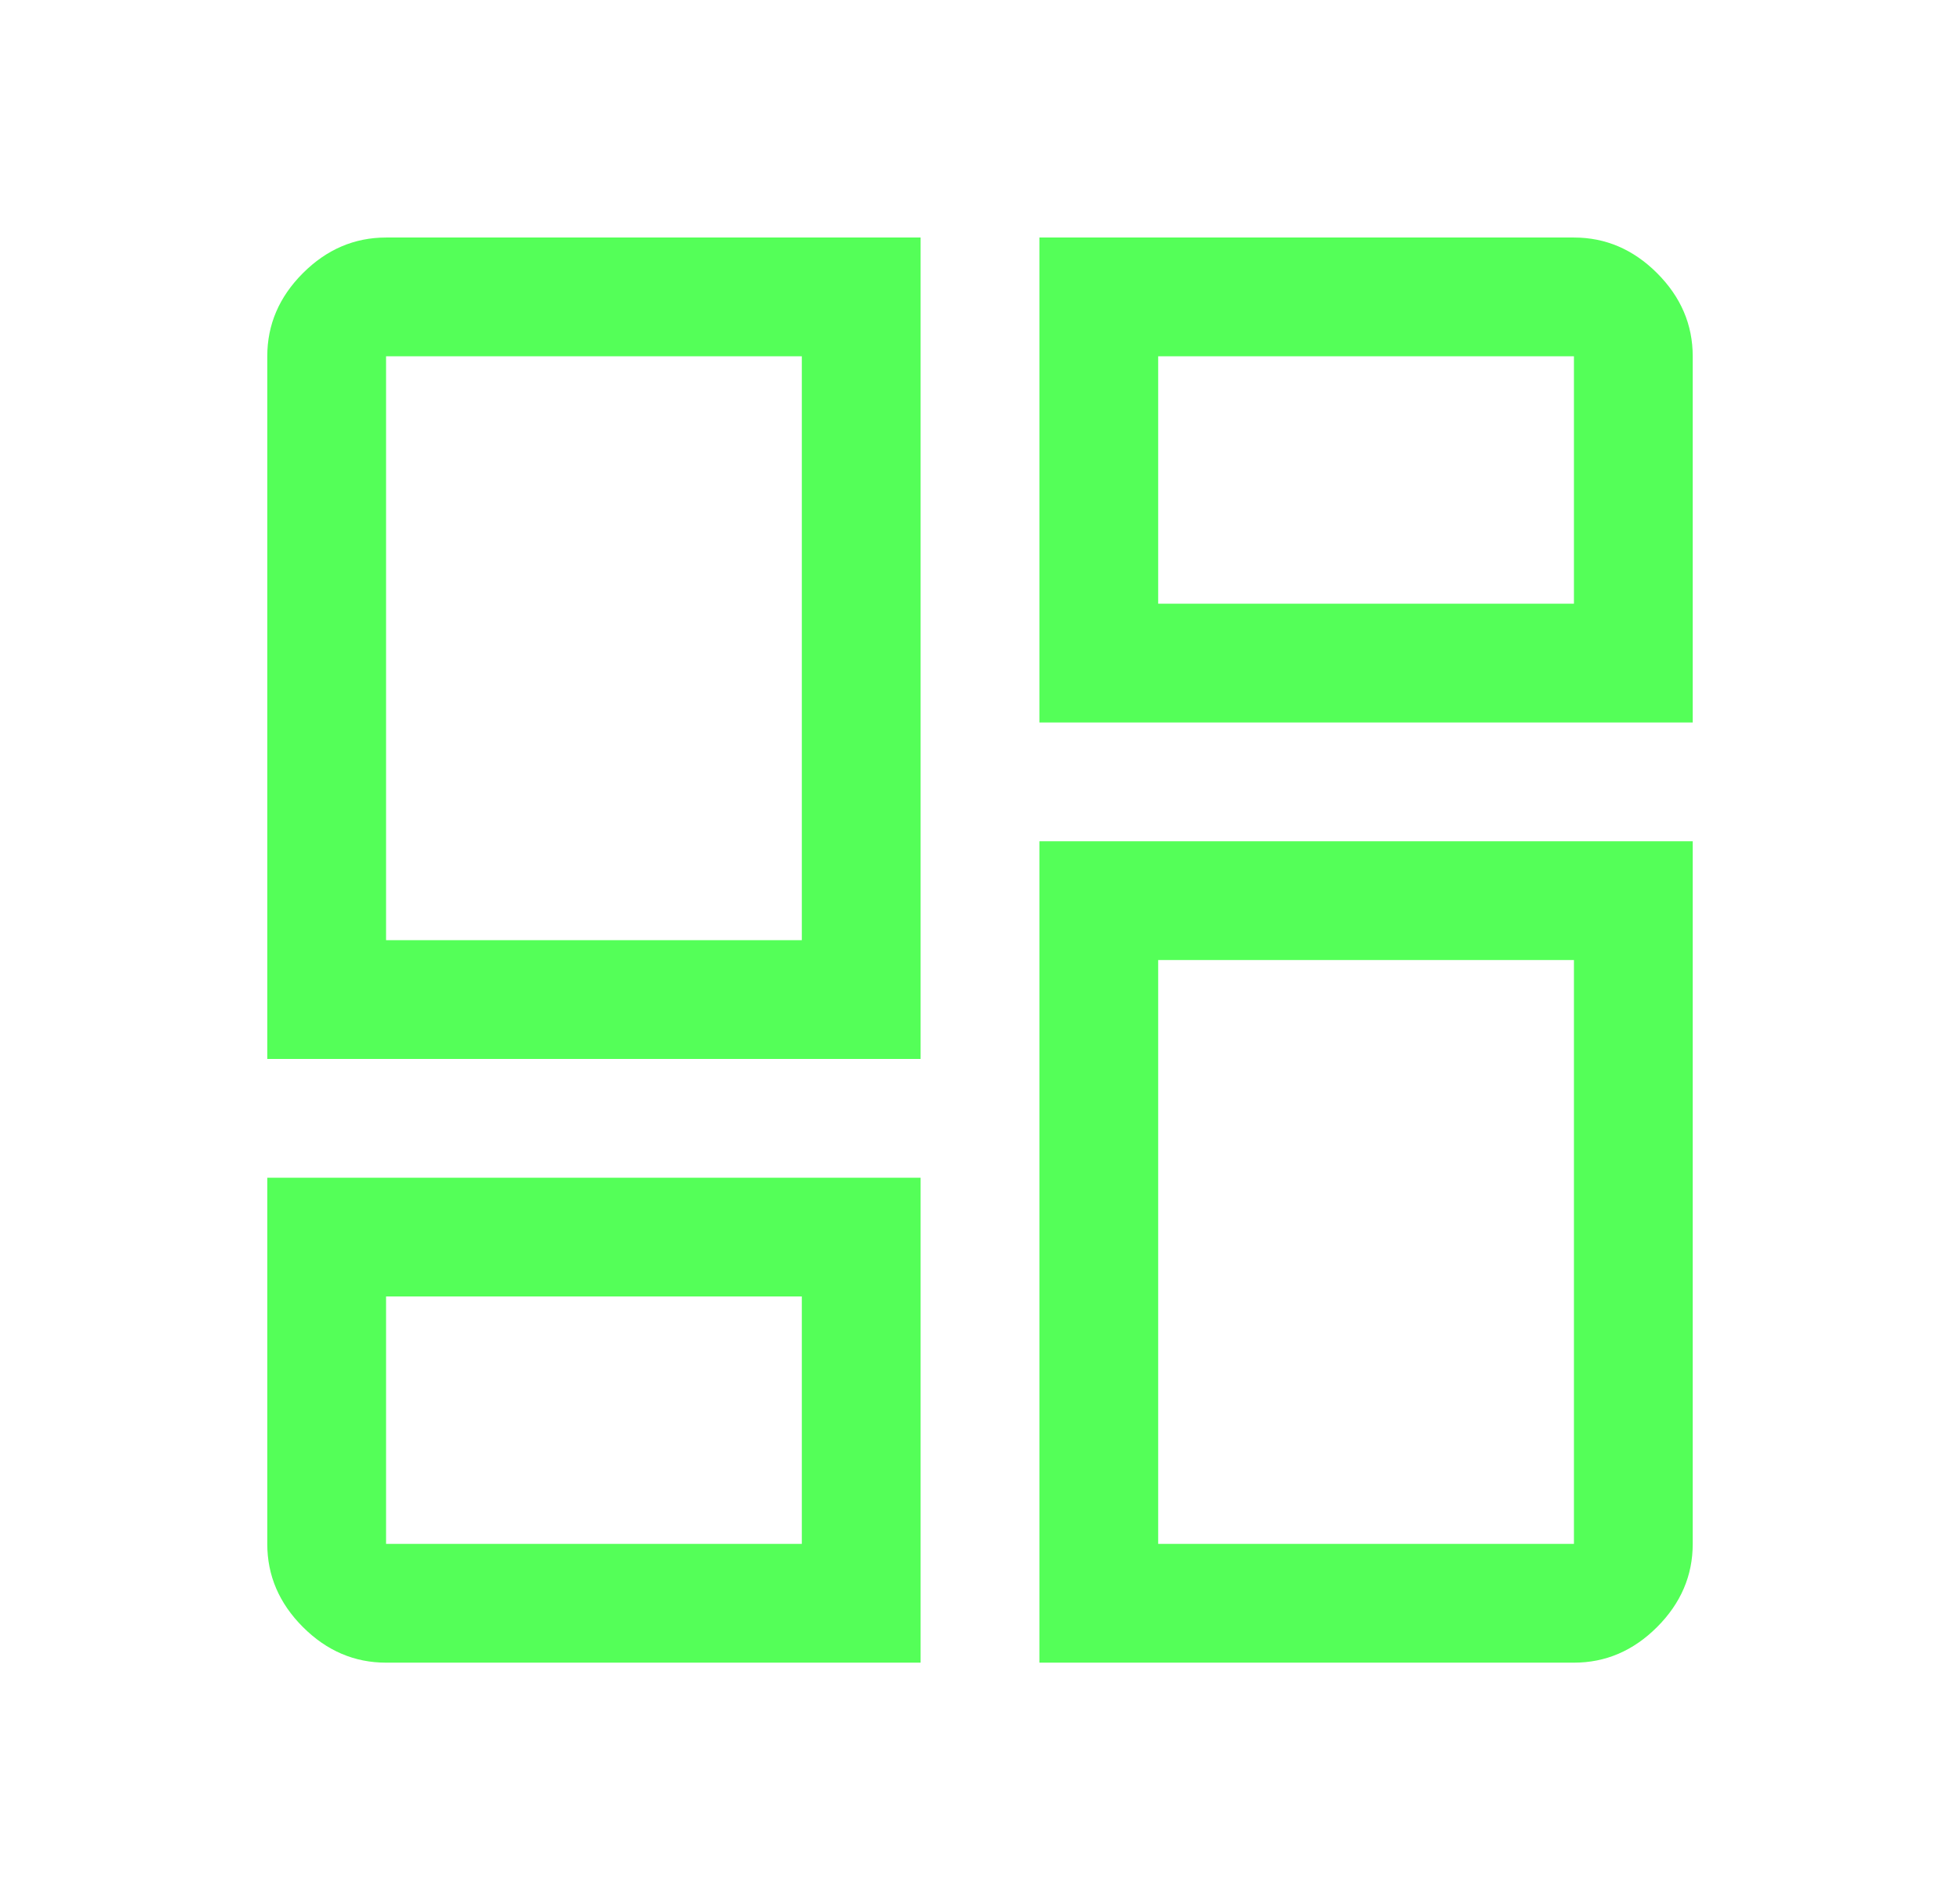
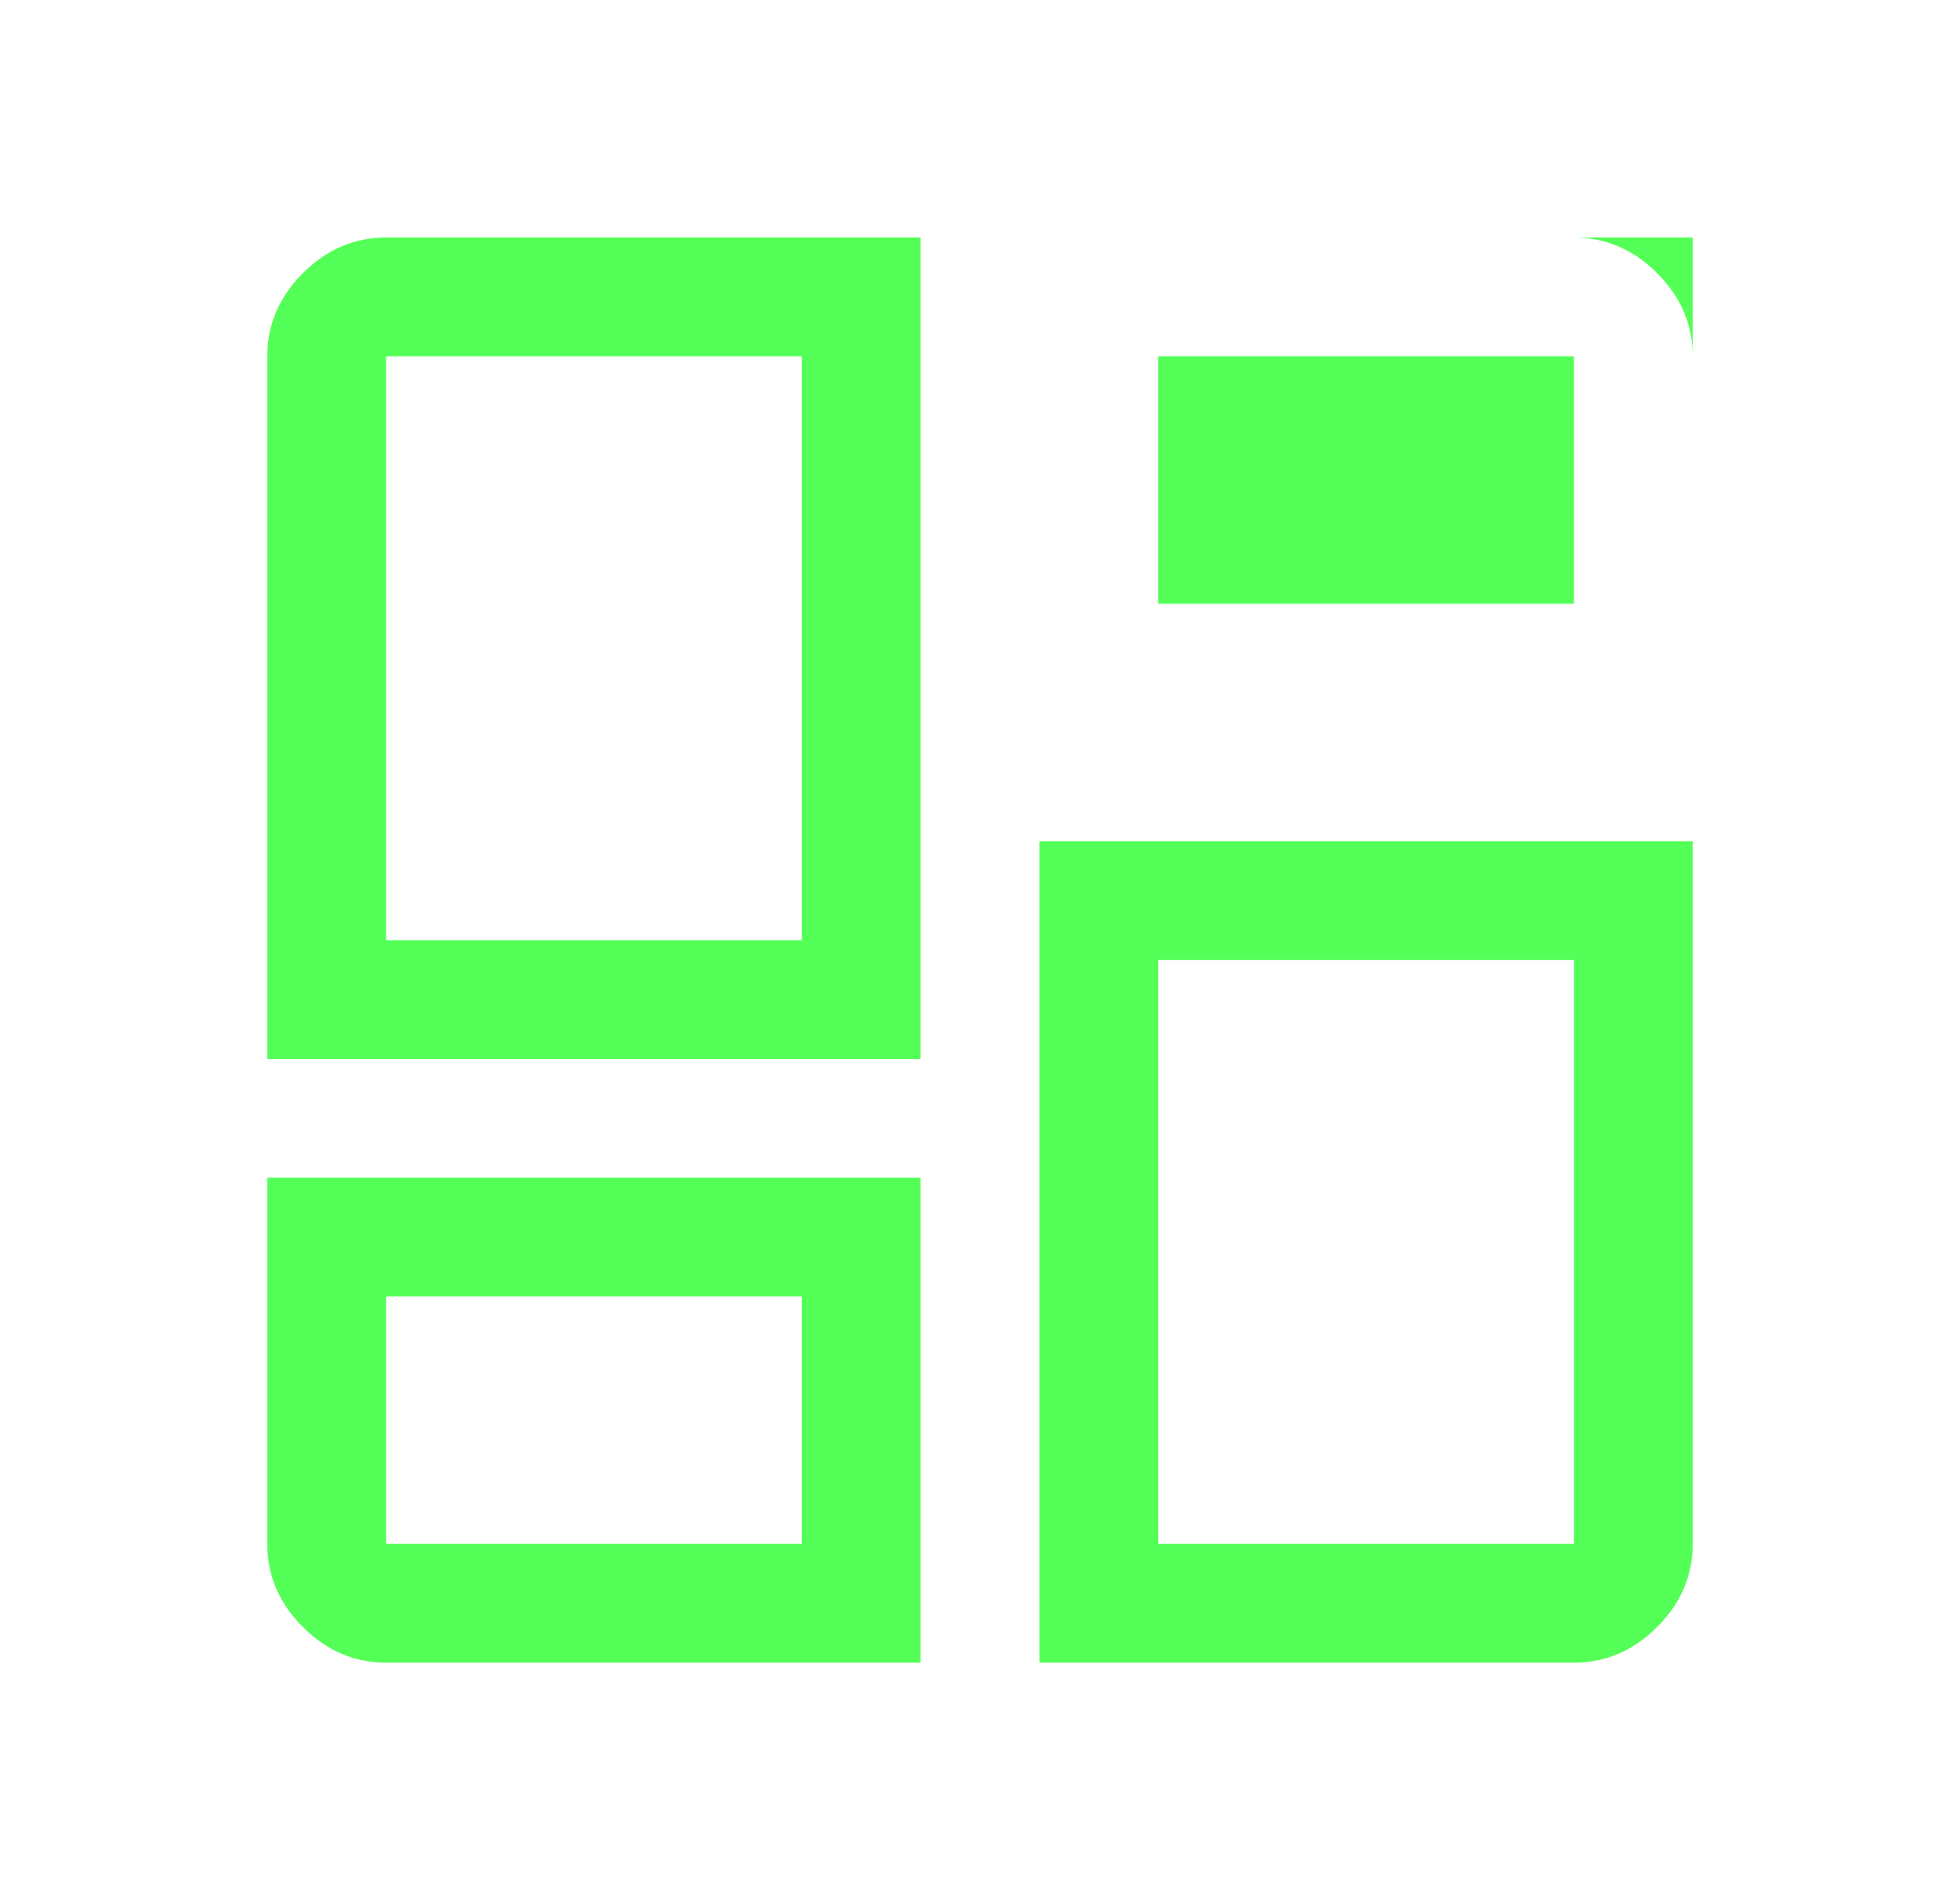
<svg xmlns="http://www.w3.org/2000/svg" width="33" height="32" viewBox="0 0 33 32" fill="none">
-   <path d="M4.5 17.833V6C4.5 5.467 4.7 5 5.1 4.6C5.5 4.2 5.967 4 6.5 4H15.5V17.833H4.5ZM17.5 4H26.5C27.033 4 27.5 4.2 27.9 4.6C28.3 5 28.5 5.467 28.5 6V12.167H17.5V4ZM17.5 28V14.167H28.5V26C28.5 26.533 28.3 27 27.9 27.4C27.5 27.8 27.033 28 26.5 28H17.5ZM4.5 19.833H15.5V28H6.5C5.967 28 5.5 27.8 5.1 27.4C4.7 27 4.5 26.533 4.5 26V19.833ZM6.5 15.833H13.5V6H6.5V15.833ZM19.5 10.167H26.5V6H19.5V10.167ZM19.5 16.167V26H26.5V16.167H19.5ZM6.5 21.833V26H13.5V21.833H6.5Z" fill="#54FF58" />
+   <path d="M4.5 17.833V6C4.5 5.467 4.7 5 5.1 4.6C5.5 4.2 5.967 4 6.5 4H15.5V17.833H4.5ZM17.5 4H26.5C27.033 4 27.5 4.2 27.9 4.6C28.3 5 28.5 5.467 28.5 6V12.167V4ZM17.5 28V14.167H28.5V26C28.5 26.533 28.3 27 27.9 27.4C27.5 27.8 27.033 28 26.5 28H17.5ZM4.5 19.833H15.5V28H6.5C5.967 28 5.5 27.8 5.1 27.4C4.7 27 4.5 26.533 4.5 26V19.833ZM6.5 15.833H13.5V6H6.5V15.833ZM19.5 10.167H26.5V6H19.5V10.167ZM19.5 16.167V26H26.5V16.167H19.5ZM6.5 21.833V26H13.5V21.833H6.5Z" fill="#54FF58" />
</svg>